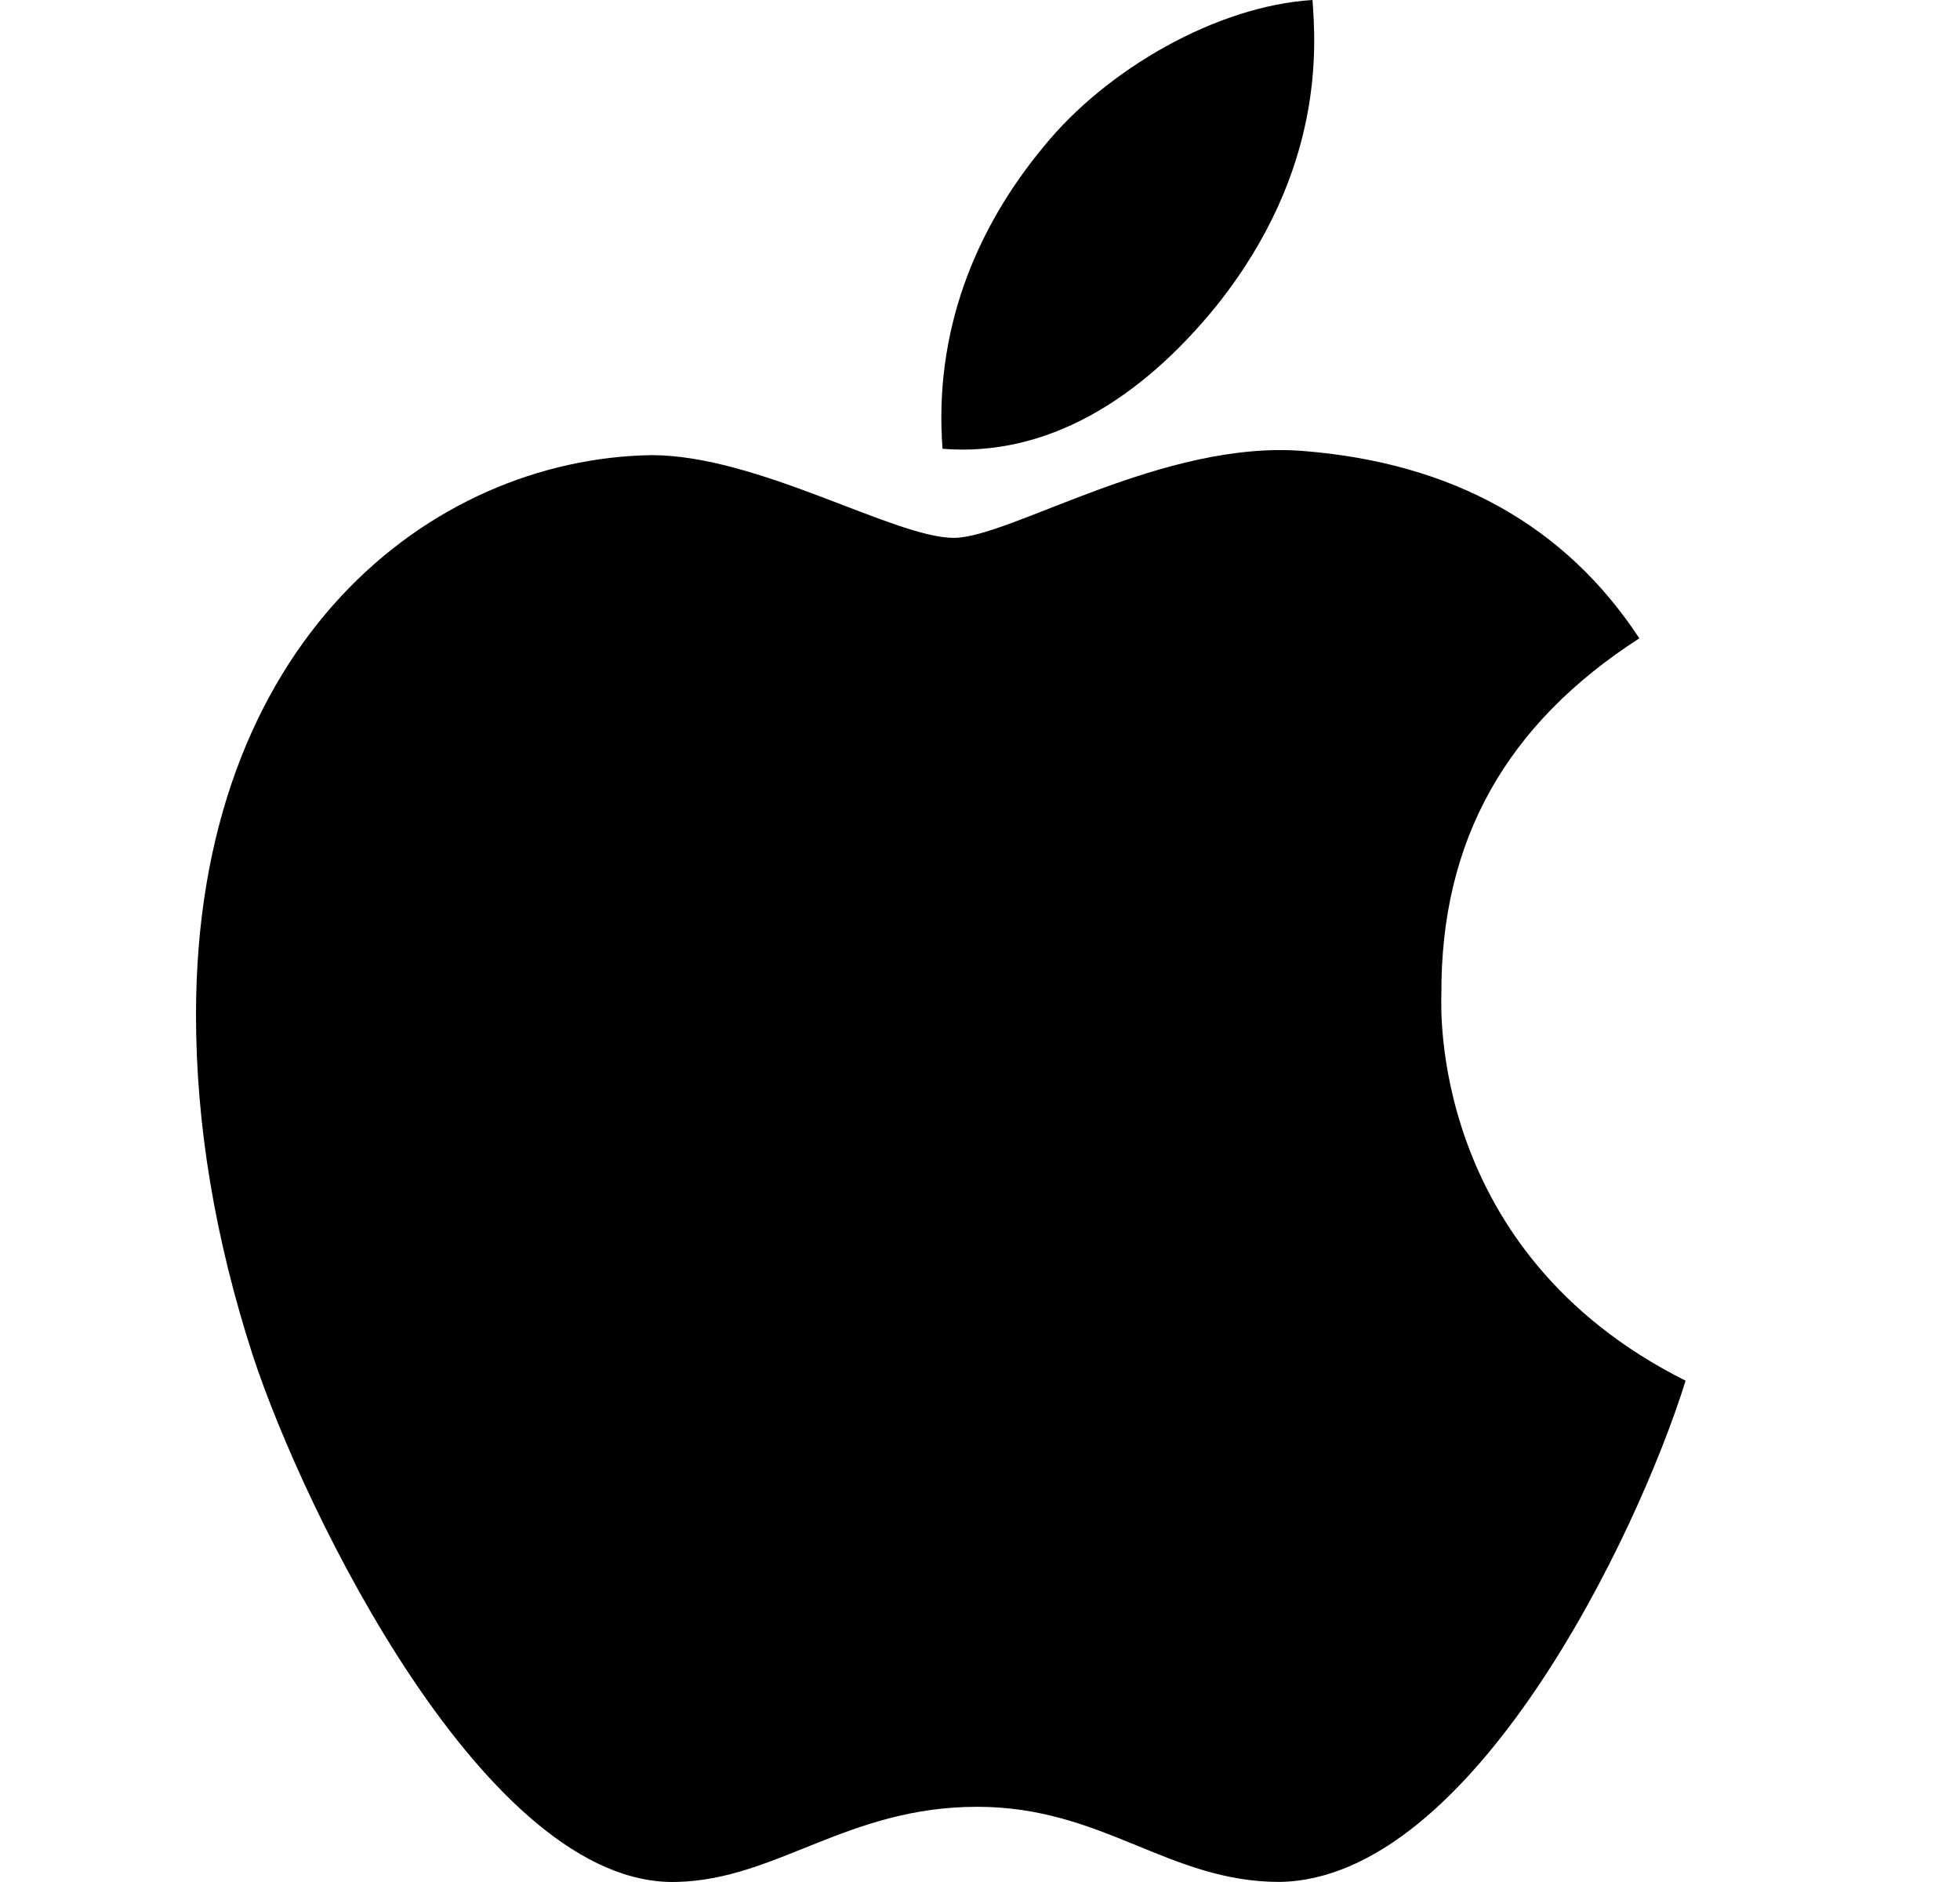
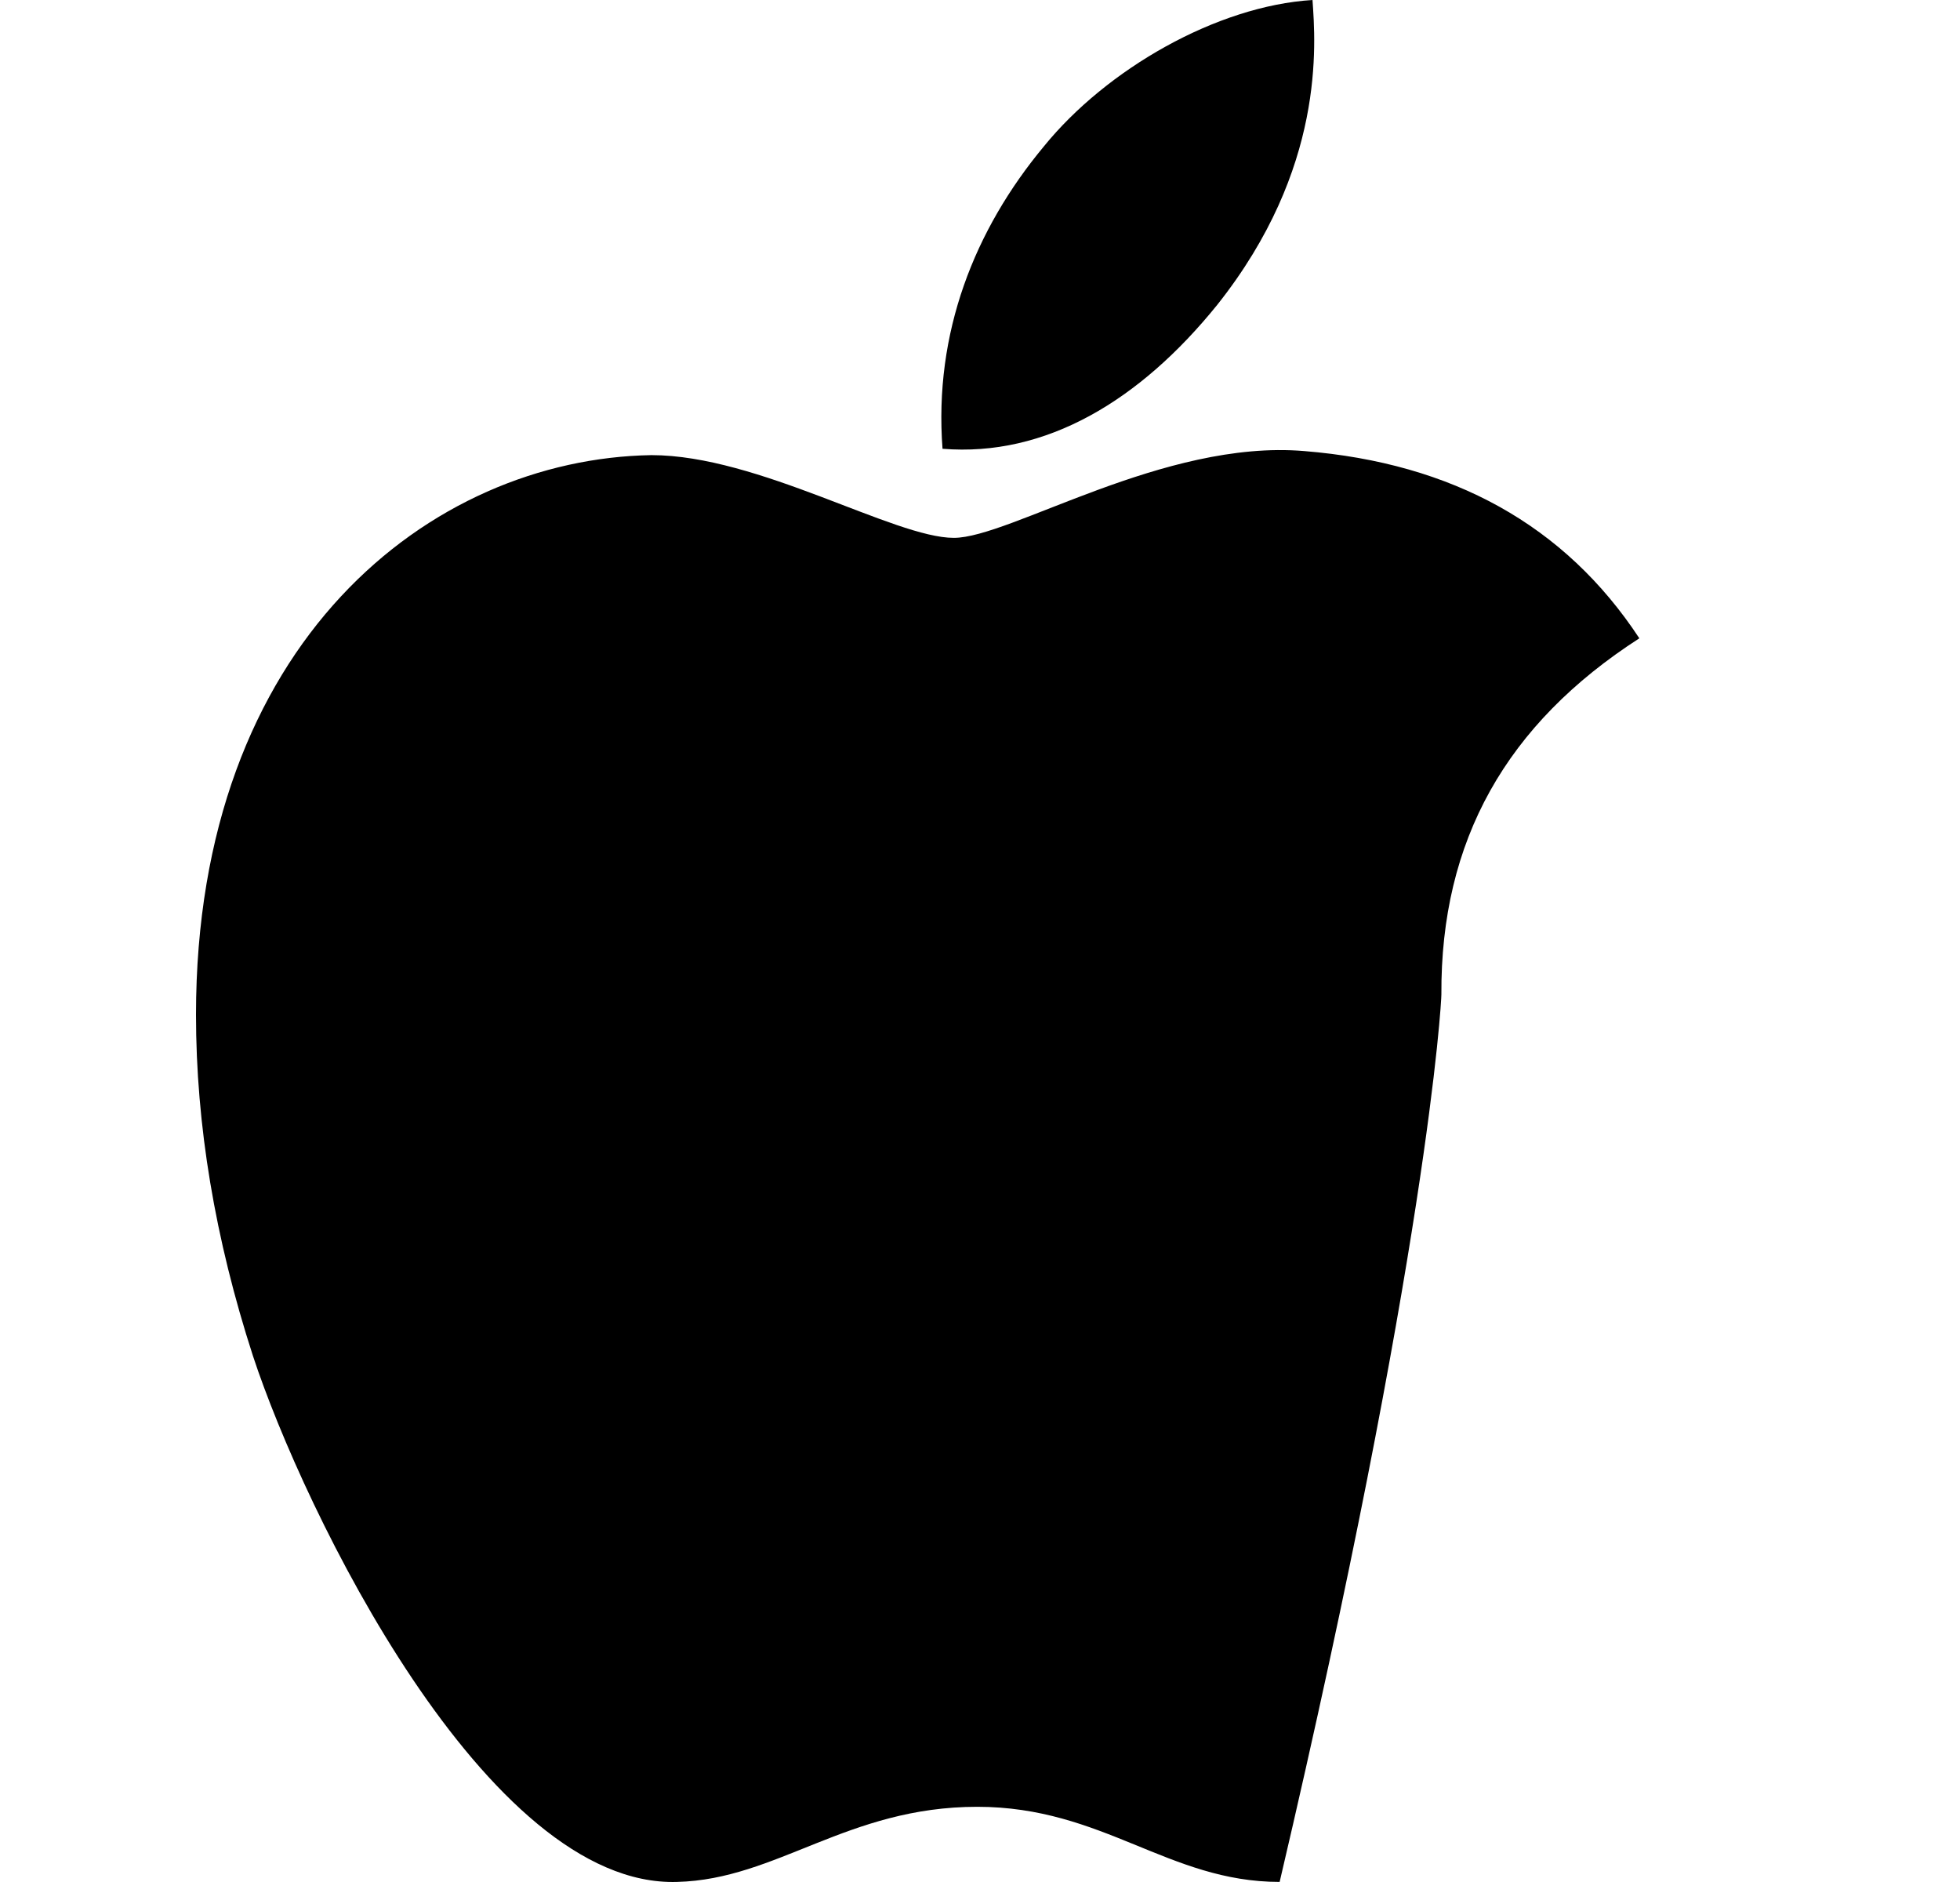
<svg xmlns="http://www.w3.org/2000/svg" width="25" height="24" viewBox="0 0 25 24" fill="none">
-   <path d="M18.385 12.683C18.374 10.716 19.214 9.233 20.91 8.14C19.962 6.698 18.526 5.905 16.634 5.752C14.843 5.602 12.883 6.859 12.166 6.859C11.407 6.859 9.673 5.804 8.309 5.804C5.493 5.85 2.5 8.186 2.5 12.94C2.5 14.345 2.742 15.796 3.226 17.29C3.873 19.257 6.205 24.077 8.638 23.999C9.91 23.967 10.809 23.041 12.465 23.041C14.071 23.041 14.903 23.999 16.322 23.999C18.776 23.962 20.886 19.58 21.5 17.607C18.208 15.96 18.385 12.784 18.385 12.683ZM15.528 3.885C16.906 2.149 16.781 0.568 16.741 0C15.523 0.075 14.115 0.88 13.313 1.869C12.43 2.931 11.91 4.243 12.022 5.723C13.337 5.83 14.539 5.111 15.528 3.885Z" fill="black" />
+   <path d="M18.385 12.683C18.374 10.716 19.214 9.233 20.91 8.14C19.962 6.698 18.526 5.905 16.634 5.752C14.843 5.602 12.883 6.859 12.166 6.859C11.407 6.859 9.673 5.804 8.309 5.804C5.493 5.85 2.5 8.186 2.5 12.94C2.5 14.345 2.742 15.796 3.226 17.29C3.873 19.257 6.205 24.077 8.638 23.999C9.91 23.967 10.809 23.041 12.465 23.041C14.071 23.041 14.903 23.999 16.322 23.999C18.208 15.96 18.385 12.784 18.385 12.683ZM15.528 3.885C16.906 2.149 16.781 0.568 16.741 0C15.523 0.075 14.115 0.88 13.313 1.869C12.43 2.931 11.91 4.243 12.022 5.723C13.337 5.83 14.539 5.111 15.528 3.885Z" fill="black" />
</svg>